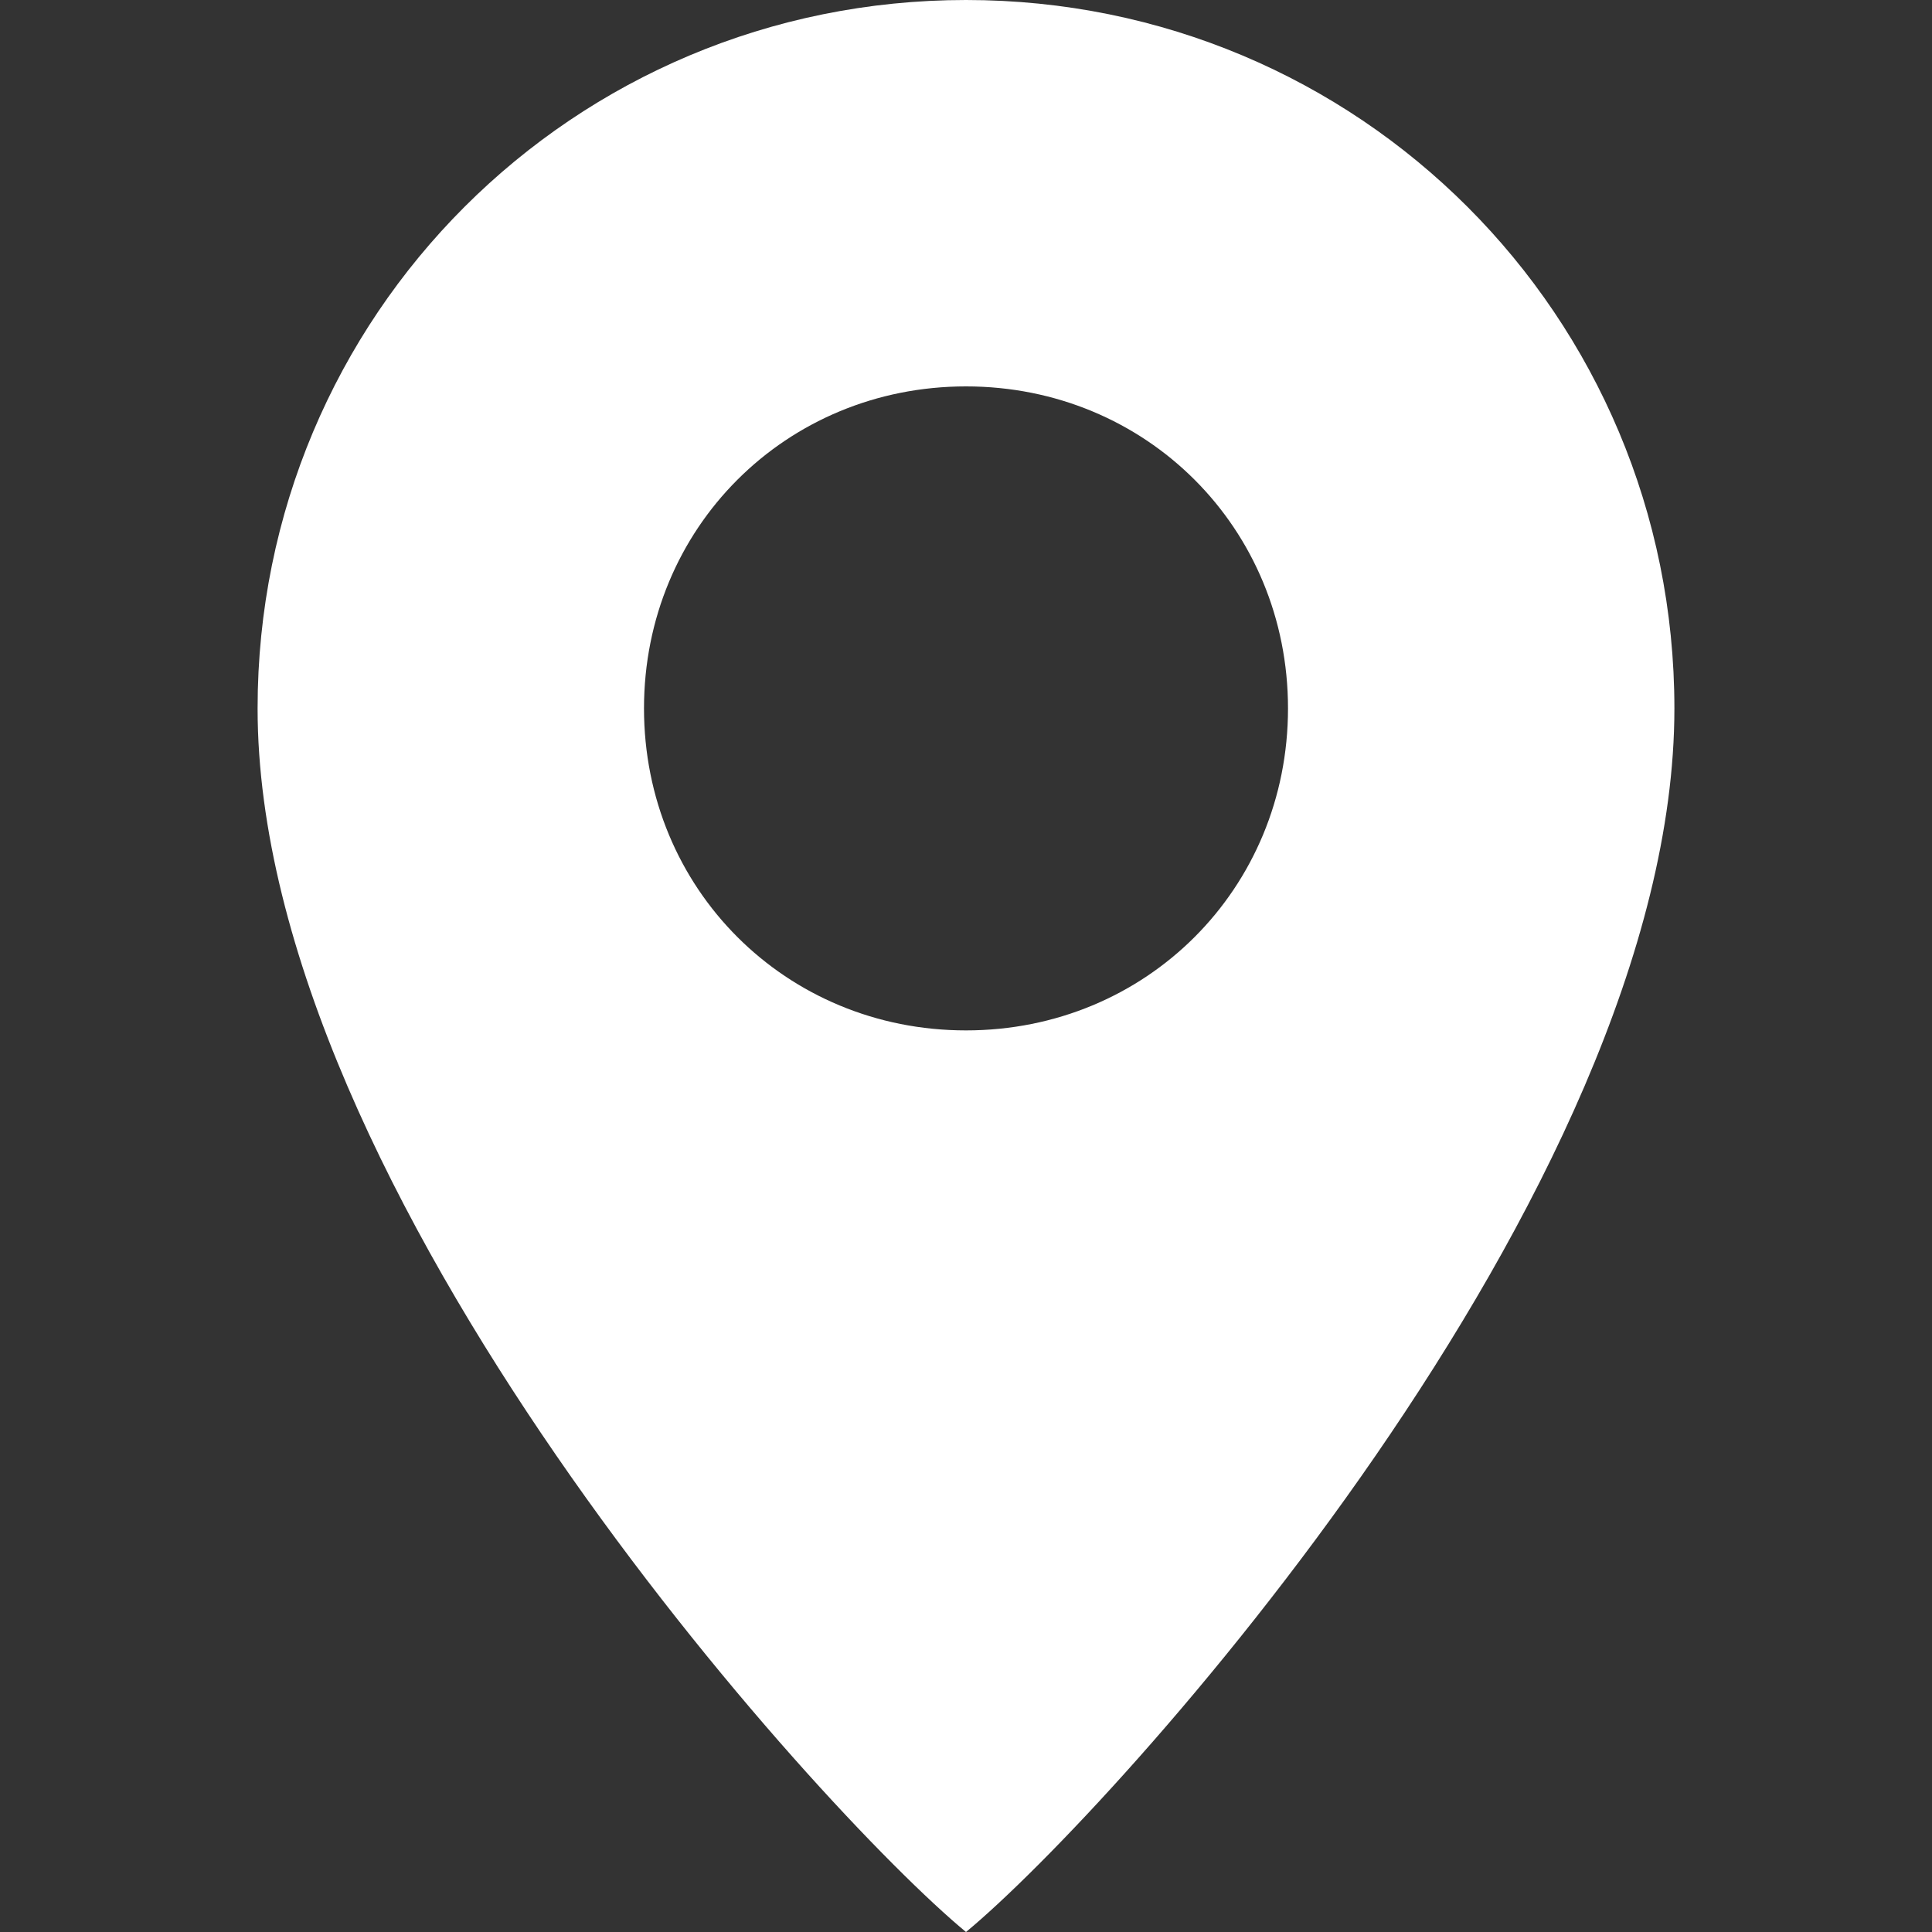
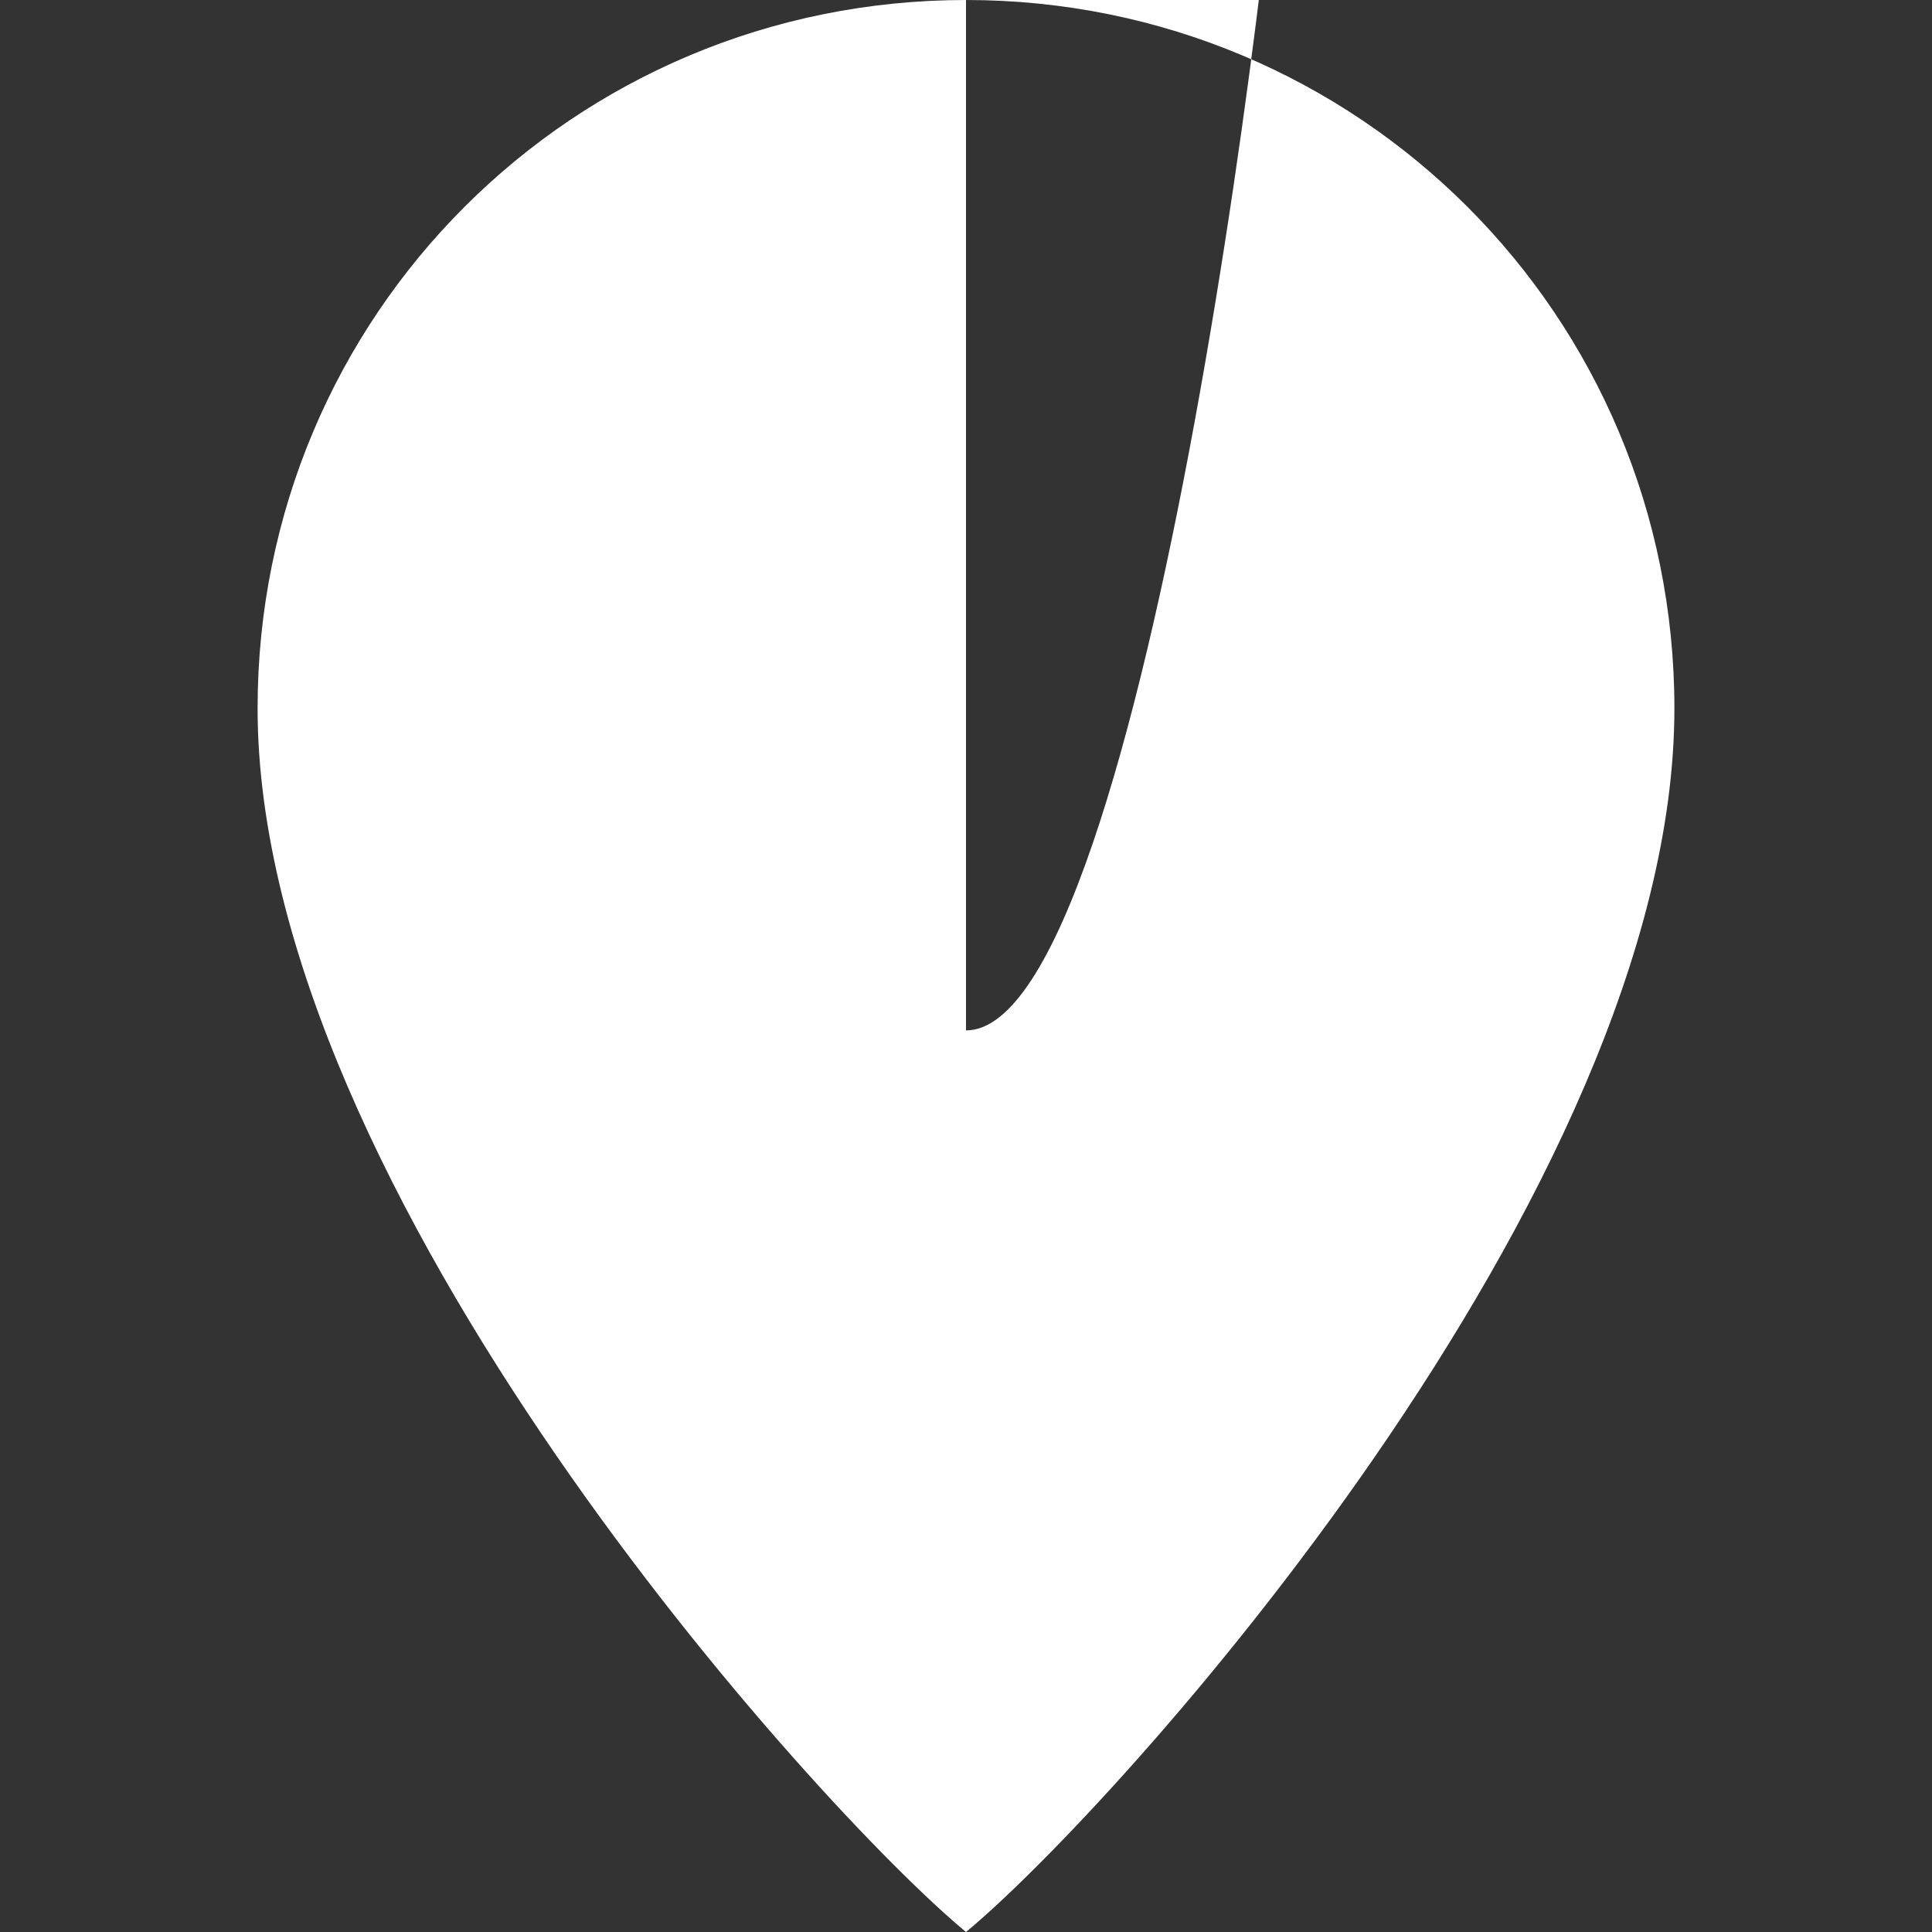
<svg xmlns="http://www.w3.org/2000/svg" version="1.1" id="Layer_1" x="0px" y="0px" viewBox="0 0 30 30" style="enable-background:new 0 0 30 30;" xml:space="preserve">
  <rect x="0" y="0" width="30" height="30" fill="#333333" stroke="none" />
  <style type="text/css">
	.st0{fill:#FFFFFF;}
</style>
-   <path class="st0" d="M15,0C8.9,0,4,4.9,4,11c0,7.5,8.7,17.1,11,19c2.3-1.9,11-11.5,11-19C26,4.9,21.1,0,15,0z M15,16  c-2.8,0-5-2.2-5-5s2.2-5,5-5c2.8,0,5,2.2,5,5S17.8,16,15,16z" />
+   <path class="st0" d="M15,0C8.9,0,4,4.9,4,11c0,7.5,8.7,17.1,11,19c2.3-1.9,11-11.5,11-19C26,4.9,21.1,0,15,0z c-2.8,0-5-2.2-5-5s2.2-5,5-5c2.8,0,5,2.2,5,5S17.8,16,15,16z" />
</svg>